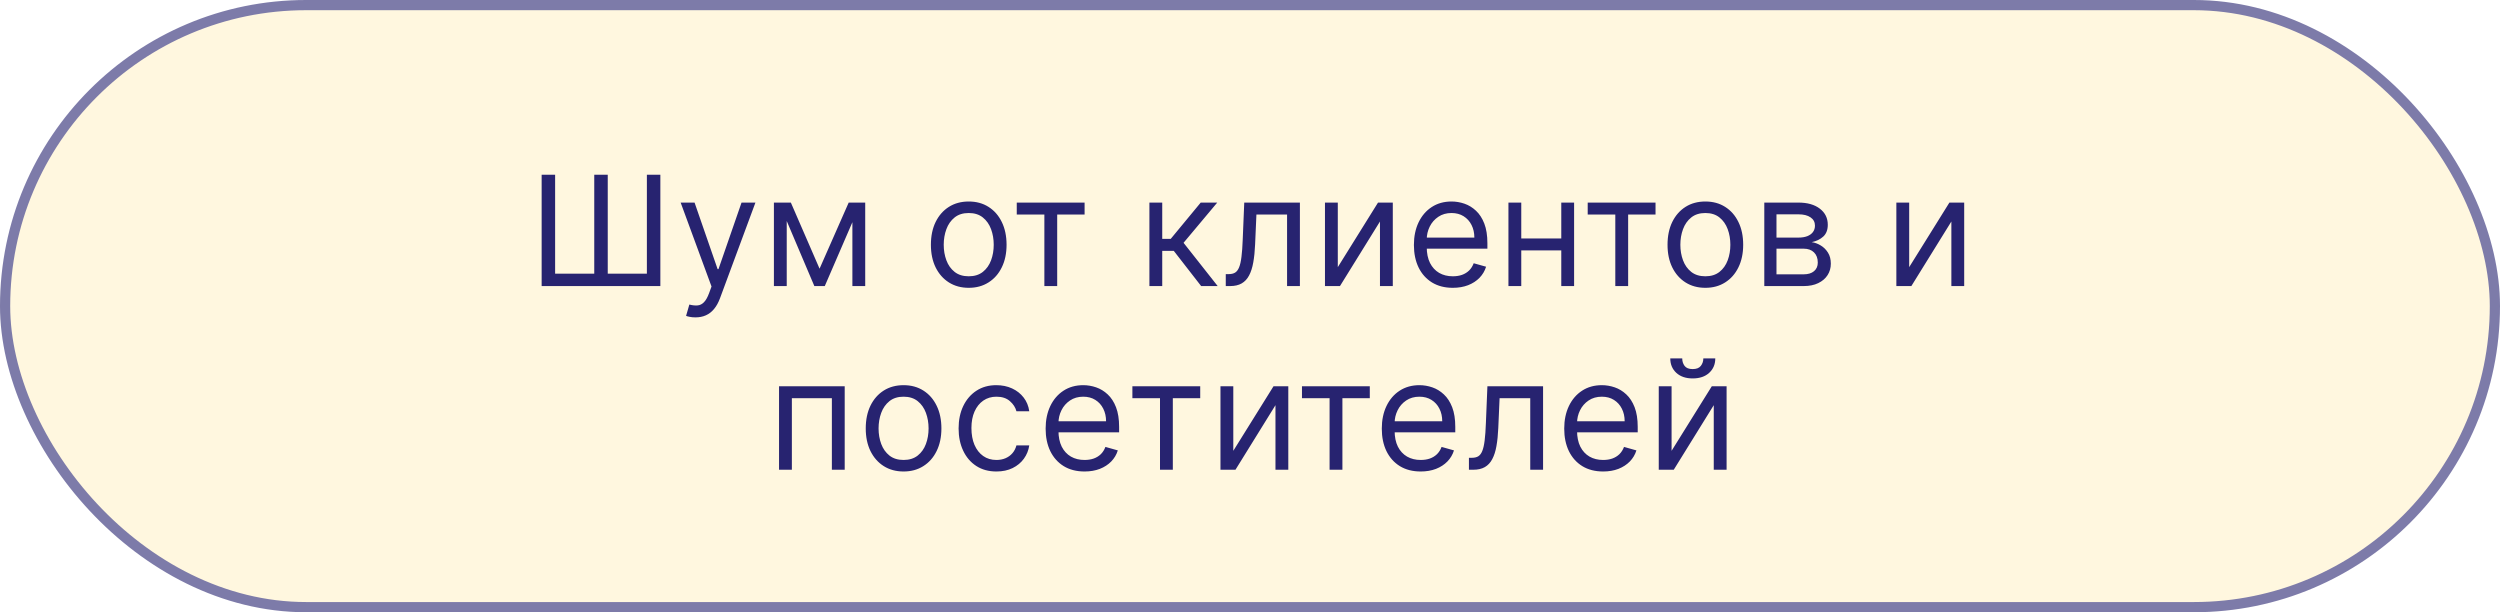
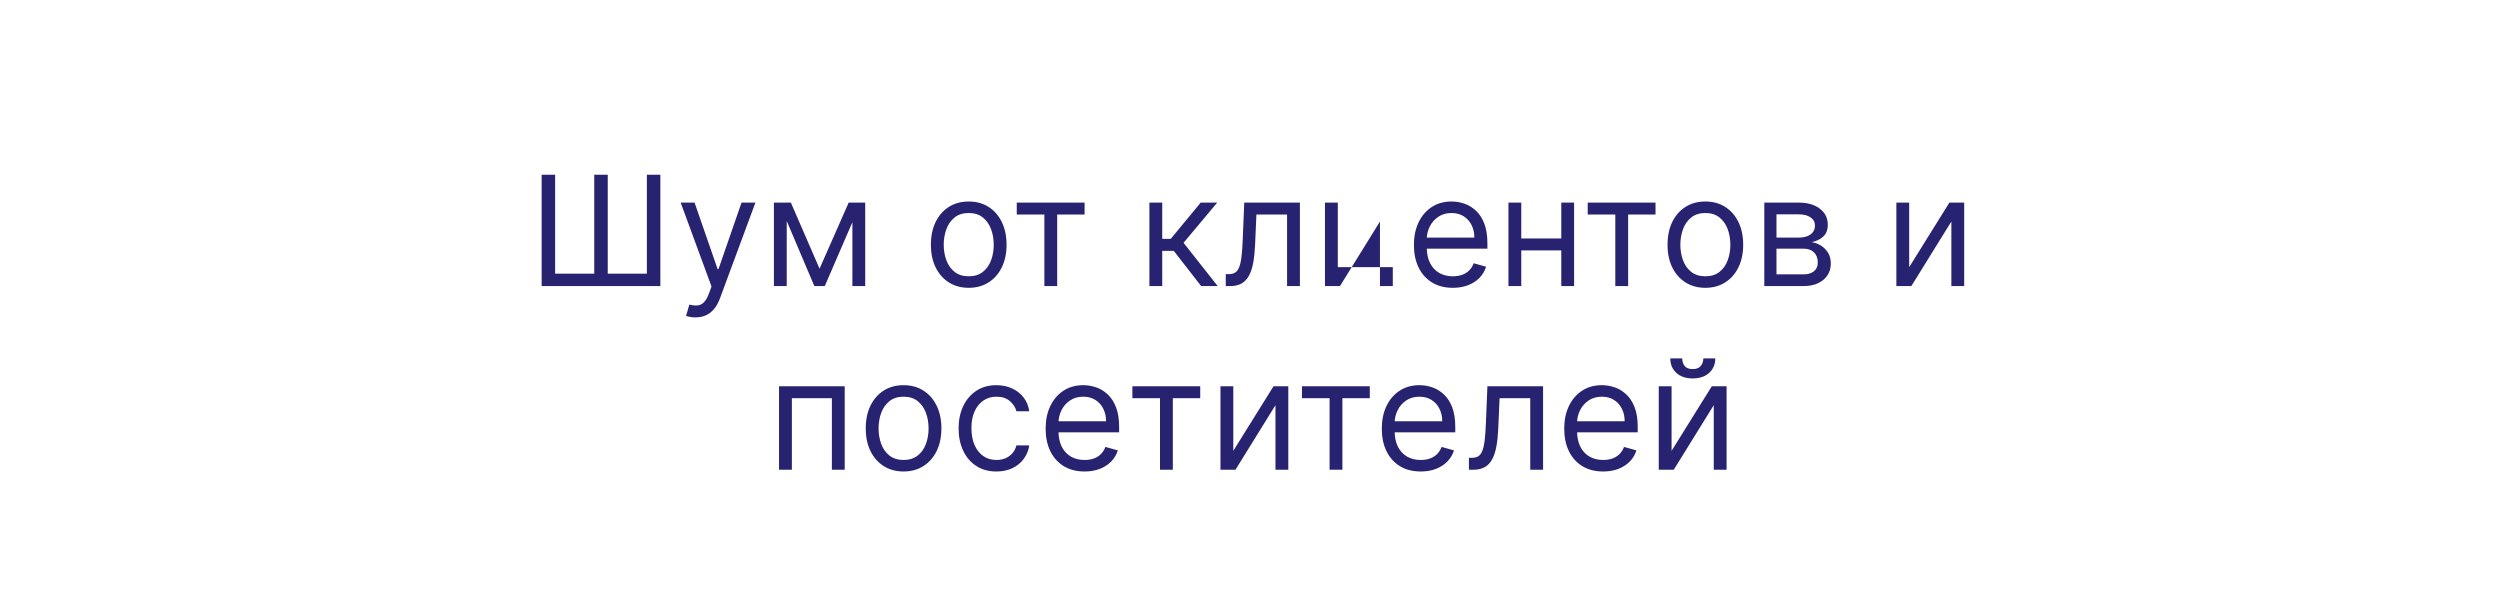
<svg xmlns="http://www.w3.org/2000/svg" width="245" height="60" viewBox="0 0 245 60" fill="none">
-   <rect x="0.5" y="0.5" width="244" height="59" rx="29.5" fill="#FFF7DF" stroke="#7D7BA9" />
-   <path d="M53.081 17.126H54.402V26.82H58.237V17.126H59.559V26.82H63.394V17.126H64.715V28.035H53.081V17.126ZM68.153 31.103C67.939 31.103 67.75 31.085 67.583 31.05C67.416 31.018 67.3 30.986 67.236 30.954L67.556 29.846C67.861 29.924 68.131 29.953 68.366 29.931C68.6 29.91 68.808 29.805 68.989 29.617C69.174 29.432 69.342 29.132 69.495 28.717L69.729 28.078L66.704 19.853H68.067L70.326 26.373H70.411L72.67 19.853H74.033L70.56 29.228C70.404 29.651 70.21 30.001 69.98 30.277C69.749 30.558 69.481 30.766 69.175 30.901C68.874 31.036 68.533 31.103 68.153 31.103ZM80.317 26.331L83.172 19.853H84.365L80.828 28.035H79.806L76.333 19.853H77.504L80.317 26.331ZM77.1 19.853V28.035H75.843V19.853H77.1ZM83.534 28.035V19.853H84.791V28.035H83.534ZM94.935 28.206C94.197 28.206 93.549 28.03 92.991 27.678C92.437 27.327 92.004 26.835 91.691 26.203C91.382 25.57 91.228 24.832 91.228 23.987C91.228 23.134 91.382 22.39 91.691 21.755C92.004 21.119 92.437 20.626 92.991 20.274C93.549 19.922 94.197 19.747 94.935 19.747C95.674 19.747 96.32 19.922 96.874 20.274C97.432 20.626 97.865 21.119 98.174 21.755C98.486 22.39 98.643 23.134 98.643 23.987C98.643 24.832 98.486 25.57 98.174 26.203C97.865 26.835 97.432 27.327 96.874 27.678C96.32 28.03 95.674 28.206 94.935 28.206ZM94.935 27.076C95.496 27.076 95.958 26.932 96.32 26.645C96.682 26.357 96.95 25.979 97.124 25.51C97.299 25.041 97.385 24.534 97.385 23.987C97.385 23.44 97.299 22.93 97.124 22.458C96.95 21.986 96.682 21.604 96.32 21.313C95.958 21.021 95.496 20.876 94.935 20.876C94.374 20.876 93.912 21.021 93.55 21.313C93.188 21.604 92.92 21.986 92.746 22.458C92.572 22.93 92.485 23.44 92.485 23.987C92.485 24.534 92.572 25.041 92.746 25.51C92.92 25.979 93.188 26.357 93.55 26.645C93.912 26.932 94.374 27.076 94.935 27.076ZM99.642 21.025V19.853H106.29V21.025H103.605V28.035H102.348V21.025H99.642ZM112.642 28.035V19.853H113.899V23.411H114.73L117.671 19.853H119.29L115.988 23.795L119.333 28.035H117.713L115.029 24.583H113.899V28.035H112.642ZM120.125 28.035V26.863H120.423C120.668 26.863 120.872 26.815 121.035 26.719C121.199 26.62 121.33 26.448 121.43 26.203C121.533 25.954 121.611 25.61 121.664 25.169C121.721 24.725 121.762 24.161 121.787 23.475L121.936 19.853H127.39V28.035H126.133V21.025H123.129L123.001 23.944C122.973 24.615 122.912 25.206 122.82 25.718C122.731 26.226 122.594 26.652 122.41 26.996C122.229 27.341 121.987 27.6 121.685 27.774C121.383 27.948 121.005 28.035 120.551 28.035H120.125ZM131.104 26.181L135.046 19.853H136.494V28.035H135.237V21.707L131.317 28.035H129.847V19.853H131.104V26.181ZM142.377 28.206C141.589 28.206 140.909 28.032 140.337 27.683C139.769 27.332 139.33 26.842 139.021 26.213C138.716 25.581 138.563 24.846 138.563 24.008C138.563 23.17 138.716 22.431 139.021 21.792C139.33 21.149 139.76 20.649 140.31 20.29C140.864 19.928 141.511 19.747 142.249 19.747C142.676 19.747 143.096 19.818 143.512 19.96C143.927 20.102 144.306 20.333 144.646 20.652C144.987 20.968 145.259 21.387 145.461 21.909C145.664 22.431 145.765 23.074 145.765 23.838V24.37H139.458V23.284H144.487C144.487 22.822 144.394 22.41 144.21 22.048C144.029 21.686 143.769 21.4 143.432 21.19C143.098 20.981 142.704 20.876 142.249 20.876C141.749 20.876 141.315 21 140.95 21.249C140.587 21.494 140.309 21.813 140.113 22.208C139.918 22.602 139.82 23.024 139.82 23.475V24.2C139.82 24.818 139.927 25.341 140.14 25.771C140.357 26.197 140.657 26.522 141.04 26.746C141.424 26.966 141.869 27.076 142.377 27.076C142.708 27.076 143.006 27.03 143.272 26.938C143.542 26.842 143.775 26.7 143.97 26.512C144.165 26.32 144.316 26.082 144.423 25.798L145.637 26.139C145.509 26.551 145.295 26.913 144.993 27.225C144.691 27.534 144.318 27.776 143.874 27.95C143.43 28.12 142.931 28.206 142.377 28.206ZM153.303 23.369V24.541H148.786V23.369H153.303ZM149.084 19.853V28.035H147.827V19.853H149.084ZM154.262 19.853V28.035H153.005V19.853H154.262ZM155.595 21.025V19.853H162.242V21.025H159.558V28.035H158.3V21.025H155.595ZM167.125 28.206C166.386 28.206 165.738 28.03 165.181 27.678C164.627 27.327 164.194 26.835 163.881 26.203C163.572 25.57 163.418 24.832 163.418 23.987C163.418 23.134 163.572 22.39 163.881 21.755C164.194 21.119 164.627 20.626 165.181 20.274C165.738 19.922 166.386 19.747 167.125 19.747C167.864 19.747 168.51 19.922 169.064 20.274C169.621 20.626 170.055 21.119 170.364 21.755C170.676 22.39 170.832 23.134 170.832 23.987C170.832 24.832 170.676 25.57 170.364 26.203C170.055 26.835 169.621 27.327 169.064 27.678C168.51 28.03 167.864 28.206 167.125 28.206ZM167.125 27.076C167.686 27.076 168.148 26.932 168.51 26.645C168.872 26.357 169.14 25.979 169.314 25.51C169.488 25.041 169.575 24.534 169.575 23.987C169.575 23.44 169.488 22.93 169.314 22.458C169.14 21.986 168.872 21.604 168.51 21.313C168.148 21.021 167.686 20.876 167.125 20.876C166.564 20.876 166.102 21.021 165.74 21.313C165.378 21.604 165.11 21.986 164.936 22.458C164.762 22.93 164.675 23.44 164.675 23.987C164.675 24.534 164.762 25.041 164.936 25.51C165.11 25.979 165.378 26.357 165.74 26.645C166.102 26.932 166.564 27.076 167.125 27.076ZM172.901 28.035V19.853H176.247C177.127 19.853 177.827 20.052 178.345 20.45C178.864 20.848 179.123 21.373 179.123 22.026C179.123 22.524 178.976 22.909 178.681 23.182C178.386 23.452 178.008 23.635 177.546 23.731C177.848 23.774 178.141 23.88 178.425 24.051C178.713 24.221 178.951 24.456 179.139 24.754C179.327 25.049 179.421 25.411 179.421 25.84C179.421 26.259 179.315 26.634 179.102 26.964C178.889 27.295 178.583 27.556 178.185 27.747C177.788 27.939 177.312 28.035 176.758 28.035H172.901ZM174.095 26.884H176.758C177.191 26.884 177.53 26.782 177.775 26.576C178.02 26.369 178.143 26.089 178.143 25.734C178.143 25.311 178.02 24.979 177.775 24.738C177.53 24.493 177.191 24.37 176.758 24.37H174.095V26.884ZM174.095 23.284H176.247C176.584 23.284 176.873 23.237 177.115 23.145C177.356 23.049 177.541 22.914 177.669 22.74C177.8 22.563 177.866 22.353 177.866 22.112C177.866 21.767 177.722 21.497 177.434 21.302C177.147 21.103 176.751 21.004 176.247 21.004H174.095V23.284ZM187.1 26.181L191.042 19.853H192.491V28.035H191.234V21.707L187.313 28.035L185.843 28.035V19.853H187.1V26.181ZM76.346 46.035V37.853H82.781V46.035H81.523V39.025H77.603V46.035H76.346ZM88.55 46.206C87.812 46.206 87.163 46.03 86.606 45.678C86.052 45.327 85.619 44.835 85.306 44.203C84.997 43.571 84.843 42.832 84.843 41.987C84.843 41.134 84.997 40.391 85.306 39.755C85.619 39.119 86.052 38.626 86.606 38.274C87.163 37.922 87.812 37.747 88.55 37.747C89.289 37.747 89.935 37.922 90.489 38.274C91.047 38.626 91.48 39.119 91.789 39.755C92.101 40.391 92.258 41.134 92.258 41.987C92.258 42.832 92.101 43.571 91.789 44.203C91.48 44.835 91.047 45.327 90.489 45.678C89.935 46.03 89.289 46.206 88.55 46.206ZM88.55 45.076C89.111 45.076 89.573 44.932 89.935 44.645C90.297 44.357 90.566 43.979 90.74 43.51C90.913 43.041 91.001 42.534 91.001 41.987C91.001 41.44 90.913 40.93 90.74 40.458C90.566 39.986 90.297 39.604 89.935 39.313C89.573 39.022 89.111 38.876 88.55 38.876C87.989 38.876 87.528 39.022 87.165 39.313C86.803 39.604 86.535 39.986 86.361 40.458C86.187 40.93 86.1 41.44 86.1 41.987C86.1 42.534 86.187 43.041 86.361 43.51C86.535 43.979 86.803 44.357 87.165 44.645C87.528 44.932 87.989 45.076 88.55 45.076ZM97.65 46.206C96.883 46.206 96.223 46.024 95.669 45.662C95.115 45.3 94.689 44.801 94.391 44.165C94.092 43.53 93.943 42.803 93.943 41.987C93.943 41.156 94.096 40.422 94.401 39.787C94.71 39.148 95.14 38.649 95.69 38.29C96.244 37.928 96.891 37.747 97.629 37.747C98.204 37.747 98.723 37.853 99.184 38.066C99.646 38.279 100.024 38.578 100.319 38.961C100.614 39.345 100.797 39.792 100.868 40.303H99.611C99.515 39.931 99.302 39.6 98.971 39.313C98.645 39.022 98.204 38.876 97.65 38.876C97.16 38.876 96.731 39.004 96.361 39.259C95.996 39.512 95.71 39.868 95.504 40.33C95.301 40.788 95.2 41.326 95.2 41.944C95.2 42.576 95.3 43.127 95.498 43.595C95.701 44.064 95.985 44.428 96.351 44.687C96.72 44.947 97.153 45.076 97.65 45.076C97.977 45.076 98.274 45.019 98.54 44.906C98.806 44.792 99.032 44.629 99.216 44.416C99.401 44.203 99.532 43.947 99.611 43.649H100.868C100.797 44.132 100.621 44.567 100.34 44.954C100.063 45.337 99.696 45.643 99.238 45.87C98.783 46.094 98.254 46.206 97.65 46.206ZM106.286 46.206C105.497 46.206 104.817 46.032 104.246 45.683C103.678 45.332 103.239 44.842 102.93 44.213C102.625 43.581 102.472 42.846 102.472 42.008C102.472 41.17 102.625 40.431 102.93 39.792C103.239 39.149 103.669 38.649 104.219 38.29C104.773 37.928 105.419 37.747 106.158 37.747C106.584 37.747 107.005 37.818 107.42 37.96C107.836 38.102 108.214 38.333 108.555 38.652C108.896 38.968 109.168 39.387 109.37 39.909C109.572 40.431 109.674 41.074 109.674 41.838V42.37H103.367V41.284H108.395C108.395 40.822 108.303 40.41 108.118 40.048C107.937 39.686 107.678 39.4 107.341 39.19C107.007 38.981 106.613 38.876 106.158 38.876C105.657 38.876 105.224 39 104.858 39.249C104.496 39.494 104.217 39.813 104.022 40.208C103.827 40.602 103.729 41.024 103.729 41.475V42.2C103.729 42.818 103.836 43.342 104.049 43.771C104.265 44.197 104.565 44.522 104.949 44.746C105.332 44.966 105.778 45.076 106.286 45.076C106.616 45.076 106.914 45.03 107.181 44.938C107.451 44.842 107.683 44.7 107.879 44.512C108.074 44.32 108.225 44.082 108.331 43.798L109.546 44.139C109.418 44.551 109.203 44.913 108.901 45.225C108.599 45.534 108.227 45.776 107.783 45.95C107.339 46.12 106.84 46.206 106.286 46.206ZM110.974 39.025V37.853H117.622V39.025H114.937V46.035H113.68V39.025H110.974ZM120.863 44.181L124.805 37.853H126.253V46.035H124.996V39.707L121.076 46.035H119.606V37.853H120.863V44.181ZM127.593 39.025V37.853H134.24V39.025H131.556V46.035H130.299V39.025H127.593ZM139.23 46.206C138.441 46.206 137.761 46.032 137.189 45.683C136.621 45.332 136.183 44.842 135.874 44.213C135.568 43.581 135.416 42.846 135.416 42.008C135.416 41.17 135.568 40.431 135.874 39.792C136.183 39.149 136.612 38.649 137.163 38.29C137.717 37.928 138.363 37.747 139.102 37.747C139.528 37.747 139.949 37.818 140.364 37.96C140.78 38.102 141.158 38.333 141.499 38.652C141.84 38.968 142.111 39.387 142.314 39.909C142.516 40.431 142.617 41.074 142.617 41.838V42.37H136.311V41.284H141.339C141.339 40.822 141.247 40.41 141.062 40.048C140.881 39.686 140.622 39.4 140.284 39.19C139.95 38.981 139.556 38.876 139.102 38.876C138.601 38.876 138.168 39 137.802 39.249C137.44 39.494 137.161 39.813 136.966 40.208C136.77 40.602 136.673 41.024 136.673 41.475V42.2C136.673 42.818 136.779 43.342 136.992 43.771C137.209 44.197 137.509 44.522 137.893 44.746C138.276 44.966 138.722 45.076 139.23 45.076C139.56 45.076 139.858 45.03 140.124 44.938C140.394 44.842 140.627 44.7 140.822 44.512C141.018 44.32 141.169 44.082 141.275 43.798L142.49 44.139C142.362 44.551 142.147 44.913 141.845 45.225C141.543 45.534 141.17 45.776 140.726 45.95C140.283 46.12 139.784 46.206 139.23 46.206ZM143.955 46.035V44.863H144.254C144.499 44.863 144.703 44.815 144.866 44.719C145.029 44.62 145.161 44.448 145.26 44.203C145.363 43.954 145.441 43.61 145.495 43.169C145.551 42.725 145.592 42.161 145.617 41.475L145.766 37.853H151.221V46.035H149.964V39.025H146.959L146.832 41.944C146.803 42.615 146.743 43.206 146.651 43.718C146.562 44.226 146.425 44.652 146.24 44.996C146.059 45.341 145.818 45.6 145.516 45.774C145.214 45.948 144.836 46.035 144.381 46.035H143.955ZM157.108 46.206C156.319 46.206 155.639 46.032 155.068 45.683C154.499 45.332 154.061 44.842 153.752 44.213C153.447 43.581 153.294 42.846 153.294 42.008C153.294 41.17 153.447 40.431 153.752 39.792C154.061 39.149 154.491 38.649 155.041 38.29C155.595 37.928 156.241 37.747 156.98 37.747C157.406 37.747 157.827 37.818 158.242 37.96C158.658 38.102 159.036 38.333 159.377 38.652C159.718 38.968 159.989 39.387 160.192 39.909C160.394 40.431 160.496 41.074 160.496 41.838V42.37H154.189V41.284H159.217C159.217 40.822 159.125 40.41 158.94 40.048C158.759 39.686 158.5 39.4 158.162 39.19C157.829 38.981 157.434 38.876 156.98 38.876C156.479 38.876 156.046 39 155.68 39.249C155.318 39.494 155.039 39.813 154.844 40.208C154.649 40.602 154.551 41.024 154.551 41.475V42.2C154.551 42.818 154.657 43.342 154.871 43.771C155.087 44.197 155.387 44.522 155.771 44.746C156.154 44.966 156.6 45.076 157.108 45.076C157.438 45.076 157.736 45.03 158.003 44.938C158.272 44.842 158.505 44.7 158.7 44.512C158.896 44.32 159.047 44.082 159.153 43.798L160.368 44.139C160.24 44.551 160.025 44.913 159.723 45.225C159.421 45.534 159.048 45.776 158.605 45.95C158.161 46.12 157.662 46.206 157.108 46.206ZM163.815 44.181L167.757 37.853H169.206V46.035H167.948V39.707L164.028 46.035H162.558V37.853H163.815V44.181ZM166.926 35.126H168.098C168.098 35.701 167.899 36.172 167.501 36.538C167.103 36.903 166.563 37.086 165.882 37.086C165.21 37.086 164.676 36.903 164.278 36.538C163.884 36.172 163.687 35.701 163.687 35.126H164.859C164.859 35.403 164.935 35.646 165.088 35.856C165.244 36.065 165.509 36.17 165.882 36.17C166.255 36.17 166.521 36.065 166.681 35.856C166.844 35.646 166.926 35.403 166.926 35.126Z" fill="#272370" />
+   <path d="M53.081 17.126H54.402V26.82H58.237V17.126H59.559V26.82H63.394V17.126H64.715V28.035H53.081V17.126ZM68.153 31.103C67.939 31.103 67.75 31.085 67.583 31.05C67.416 31.018 67.3 30.986 67.236 30.954L67.556 29.846C67.861 29.924 68.131 29.953 68.366 29.931C68.6 29.91 68.808 29.805 68.989 29.617C69.174 29.432 69.342 29.132 69.495 28.717L69.729 28.078L66.704 19.853H68.067L70.326 26.373H70.411L72.67 19.853H74.033L70.56 29.228C70.404 29.651 70.21 30.001 69.98 30.277C69.749 30.558 69.481 30.766 69.175 30.901C68.874 31.036 68.533 31.103 68.153 31.103ZM80.317 26.331L83.172 19.853H84.365L80.828 28.035H79.806L76.333 19.853H77.504L80.317 26.331ZM77.1 19.853V28.035H75.843V19.853H77.1ZM83.534 28.035V19.853H84.791V28.035H83.534ZM94.935 28.206C94.197 28.206 93.549 28.03 92.991 27.678C92.437 27.327 92.004 26.835 91.691 26.203C91.382 25.57 91.228 24.832 91.228 23.987C91.228 23.134 91.382 22.39 91.691 21.755C92.004 21.119 92.437 20.626 92.991 20.274C93.549 19.922 94.197 19.747 94.935 19.747C95.674 19.747 96.32 19.922 96.874 20.274C97.432 20.626 97.865 21.119 98.174 21.755C98.486 22.39 98.643 23.134 98.643 23.987C98.643 24.832 98.486 25.57 98.174 26.203C97.865 26.835 97.432 27.327 96.874 27.678C96.32 28.03 95.674 28.206 94.935 28.206ZM94.935 27.076C95.496 27.076 95.958 26.932 96.32 26.645C96.682 26.357 96.95 25.979 97.124 25.51C97.299 25.041 97.385 24.534 97.385 23.987C97.385 23.44 97.299 22.93 97.124 22.458C96.95 21.986 96.682 21.604 96.32 21.313C95.958 21.021 95.496 20.876 94.935 20.876C94.374 20.876 93.912 21.021 93.55 21.313C93.188 21.604 92.92 21.986 92.746 22.458C92.572 22.93 92.485 23.44 92.485 23.987C92.485 24.534 92.572 25.041 92.746 25.51C92.92 25.979 93.188 26.357 93.55 26.645C93.912 26.932 94.374 27.076 94.935 27.076ZM99.642 21.025V19.853H106.29V21.025H103.605V28.035H102.348V21.025H99.642ZM112.642 28.035V19.853H113.899V23.411H114.73L117.671 19.853H119.29L115.988 23.795L119.333 28.035H117.713L115.029 24.583H113.899V28.035H112.642ZM120.125 28.035V26.863H120.423C120.668 26.863 120.872 26.815 121.035 26.719C121.199 26.62 121.33 26.448 121.43 26.203C121.533 25.954 121.611 25.61 121.664 25.169C121.721 24.725 121.762 24.161 121.787 23.475L121.936 19.853H127.39V28.035H126.133V21.025H123.129L123.001 23.944C122.973 24.615 122.912 25.206 122.82 25.718C122.731 26.226 122.594 26.652 122.41 26.996C122.229 27.341 121.987 27.6 121.685 27.774C121.383 27.948 121.005 28.035 120.551 28.035H120.125ZM131.104 26.181H136.494V28.035H135.237V21.707L131.317 28.035H129.847V19.853H131.104V26.181ZM142.377 28.206C141.589 28.206 140.909 28.032 140.337 27.683C139.769 27.332 139.33 26.842 139.021 26.213C138.716 25.581 138.563 24.846 138.563 24.008C138.563 23.17 138.716 22.431 139.021 21.792C139.33 21.149 139.76 20.649 140.31 20.29C140.864 19.928 141.511 19.747 142.249 19.747C142.676 19.747 143.096 19.818 143.512 19.96C143.927 20.102 144.306 20.333 144.646 20.652C144.987 20.968 145.259 21.387 145.461 21.909C145.664 22.431 145.765 23.074 145.765 23.838V24.37H139.458V23.284H144.487C144.487 22.822 144.394 22.41 144.21 22.048C144.029 21.686 143.769 21.4 143.432 21.19C143.098 20.981 142.704 20.876 142.249 20.876C141.749 20.876 141.315 21 140.95 21.249C140.587 21.494 140.309 21.813 140.113 22.208C139.918 22.602 139.82 23.024 139.82 23.475V24.2C139.82 24.818 139.927 25.341 140.14 25.771C140.357 26.197 140.657 26.522 141.04 26.746C141.424 26.966 141.869 27.076 142.377 27.076C142.708 27.076 143.006 27.03 143.272 26.938C143.542 26.842 143.775 26.7 143.97 26.512C144.165 26.32 144.316 26.082 144.423 25.798L145.637 26.139C145.509 26.551 145.295 26.913 144.993 27.225C144.691 27.534 144.318 27.776 143.874 27.95C143.43 28.12 142.931 28.206 142.377 28.206ZM153.303 23.369V24.541H148.786V23.369H153.303ZM149.084 19.853V28.035H147.827V19.853H149.084ZM154.262 19.853V28.035H153.005V19.853H154.262ZM155.595 21.025V19.853H162.242V21.025H159.558V28.035H158.3V21.025H155.595ZM167.125 28.206C166.386 28.206 165.738 28.03 165.181 27.678C164.627 27.327 164.194 26.835 163.881 26.203C163.572 25.57 163.418 24.832 163.418 23.987C163.418 23.134 163.572 22.39 163.881 21.755C164.194 21.119 164.627 20.626 165.181 20.274C165.738 19.922 166.386 19.747 167.125 19.747C167.864 19.747 168.51 19.922 169.064 20.274C169.621 20.626 170.055 21.119 170.364 21.755C170.676 22.39 170.832 23.134 170.832 23.987C170.832 24.832 170.676 25.57 170.364 26.203C170.055 26.835 169.621 27.327 169.064 27.678C168.51 28.03 167.864 28.206 167.125 28.206ZM167.125 27.076C167.686 27.076 168.148 26.932 168.51 26.645C168.872 26.357 169.14 25.979 169.314 25.51C169.488 25.041 169.575 24.534 169.575 23.987C169.575 23.44 169.488 22.93 169.314 22.458C169.14 21.986 168.872 21.604 168.51 21.313C168.148 21.021 167.686 20.876 167.125 20.876C166.564 20.876 166.102 21.021 165.74 21.313C165.378 21.604 165.11 21.986 164.936 22.458C164.762 22.93 164.675 23.44 164.675 23.987C164.675 24.534 164.762 25.041 164.936 25.51C165.11 25.979 165.378 26.357 165.74 26.645C166.102 26.932 166.564 27.076 167.125 27.076ZM172.901 28.035V19.853H176.247C177.127 19.853 177.827 20.052 178.345 20.45C178.864 20.848 179.123 21.373 179.123 22.026C179.123 22.524 178.976 22.909 178.681 23.182C178.386 23.452 178.008 23.635 177.546 23.731C177.848 23.774 178.141 23.88 178.425 24.051C178.713 24.221 178.951 24.456 179.139 24.754C179.327 25.049 179.421 25.411 179.421 25.84C179.421 26.259 179.315 26.634 179.102 26.964C178.889 27.295 178.583 27.556 178.185 27.747C177.788 27.939 177.312 28.035 176.758 28.035H172.901ZM174.095 26.884H176.758C177.191 26.884 177.53 26.782 177.775 26.576C178.02 26.369 178.143 26.089 178.143 25.734C178.143 25.311 178.02 24.979 177.775 24.738C177.53 24.493 177.191 24.37 176.758 24.37H174.095V26.884ZM174.095 23.284H176.247C176.584 23.284 176.873 23.237 177.115 23.145C177.356 23.049 177.541 22.914 177.669 22.74C177.8 22.563 177.866 22.353 177.866 22.112C177.866 21.767 177.722 21.497 177.434 21.302C177.147 21.103 176.751 21.004 176.247 21.004H174.095V23.284ZM187.1 26.181L191.042 19.853H192.491V28.035H191.234V21.707L187.313 28.035L185.843 28.035V19.853H187.1V26.181ZM76.346 46.035V37.853H82.781V46.035H81.523V39.025H77.603V46.035H76.346ZM88.55 46.206C87.812 46.206 87.163 46.03 86.606 45.678C86.052 45.327 85.619 44.835 85.306 44.203C84.997 43.571 84.843 42.832 84.843 41.987C84.843 41.134 84.997 40.391 85.306 39.755C85.619 39.119 86.052 38.626 86.606 38.274C87.163 37.922 87.812 37.747 88.55 37.747C89.289 37.747 89.935 37.922 90.489 38.274C91.047 38.626 91.48 39.119 91.789 39.755C92.101 40.391 92.258 41.134 92.258 41.987C92.258 42.832 92.101 43.571 91.789 44.203C91.48 44.835 91.047 45.327 90.489 45.678C89.935 46.03 89.289 46.206 88.55 46.206ZM88.55 45.076C89.111 45.076 89.573 44.932 89.935 44.645C90.297 44.357 90.566 43.979 90.74 43.51C90.913 43.041 91.001 42.534 91.001 41.987C91.001 41.44 90.913 40.93 90.74 40.458C90.566 39.986 90.297 39.604 89.935 39.313C89.573 39.022 89.111 38.876 88.55 38.876C87.989 38.876 87.528 39.022 87.165 39.313C86.803 39.604 86.535 39.986 86.361 40.458C86.187 40.93 86.1 41.44 86.1 41.987C86.1 42.534 86.187 43.041 86.361 43.51C86.535 43.979 86.803 44.357 87.165 44.645C87.528 44.932 87.989 45.076 88.55 45.076ZM97.65 46.206C96.883 46.206 96.223 46.024 95.669 45.662C95.115 45.3 94.689 44.801 94.391 44.165C94.092 43.53 93.943 42.803 93.943 41.987C93.943 41.156 94.096 40.422 94.401 39.787C94.71 39.148 95.14 38.649 95.69 38.29C96.244 37.928 96.891 37.747 97.629 37.747C98.204 37.747 98.723 37.853 99.184 38.066C99.646 38.279 100.024 38.578 100.319 38.961C100.614 39.345 100.797 39.792 100.868 40.303H99.611C99.515 39.931 99.302 39.6 98.971 39.313C98.645 39.022 98.204 38.876 97.65 38.876C97.16 38.876 96.731 39.004 96.361 39.259C95.996 39.512 95.71 39.868 95.504 40.33C95.301 40.788 95.2 41.326 95.2 41.944C95.2 42.576 95.3 43.127 95.498 43.595C95.701 44.064 95.985 44.428 96.351 44.687C96.72 44.947 97.153 45.076 97.65 45.076C97.977 45.076 98.274 45.019 98.54 44.906C98.806 44.792 99.032 44.629 99.216 44.416C99.401 44.203 99.532 43.947 99.611 43.649H100.868C100.797 44.132 100.621 44.567 100.34 44.954C100.063 45.337 99.696 45.643 99.238 45.87C98.783 46.094 98.254 46.206 97.65 46.206ZM106.286 46.206C105.497 46.206 104.817 46.032 104.246 45.683C103.678 45.332 103.239 44.842 102.93 44.213C102.625 43.581 102.472 42.846 102.472 42.008C102.472 41.17 102.625 40.431 102.93 39.792C103.239 39.149 103.669 38.649 104.219 38.29C104.773 37.928 105.419 37.747 106.158 37.747C106.584 37.747 107.005 37.818 107.42 37.96C107.836 38.102 108.214 38.333 108.555 38.652C108.896 38.968 109.168 39.387 109.37 39.909C109.572 40.431 109.674 41.074 109.674 41.838V42.37H103.367V41.284H108.395C108.395 40.822 108.303 40.41 108.118 40.048C107.937 39.686 107.678 39.4 107.341 39.19C107.007 38.981 106.613 38.876 106.158 38.876C105.657 38.876 105.224 39 104.858 39.249C104.496 39.494 104.217 39.813 104.022 40.208C103.827 40.602 103.729 41.024 103.729 41.475V42.2C103.729 42.818 103.836 43.342 104.049 43.771C104.265 44.197 104.565 44.522 104.949 44.746C105.332 44.966 105.778 45.076 106.286 45.076C106.616 45.076 106.914 45.03 107.181 44.938C107.451 44.842 107.683 44.7 107.879 44.512C108.074 44.32 108.225 44.082 108.331 43.798L109.546 44.139C109.418 44.551 109.203 44.913 108.901 45.225C108.599 45.534 108.227 45.776 107.783 45.95C107.339 46.12 106.84 46.206 106.286 46.206ZM110.974 39.025V37.853H117.622V39.025H114.937V46.035H113.68V39.025H110.974ZM120.863 44.181L124.805 37.853H126.253V46.035H124.996V39.707L121.076 46.035H119.606V37.853H120.863V44.181ZM127.593 39.025V37.853H134.24V39.025H131.556V46.035H130.299V39.025H127.593ZM139.23 46.206C138.441 46.206 137.761 46.032 137.189 45.683C136.621 45.332 136.183 44.842 135.874 44.213C135.568 43.581 135.416 42.846 135.416 42.008C135.416 41.17 135.568 40.431 135.874 39.792C136.183 39.149 136.612 38.649 137.163 38.29C137.717 37.928 138.363 37.747 139.102 37.747C139.528 37.747 139.949 37.818 140.364 37.96C140.78 38.102 141.158 38.333 141.499 38.652C141.84 38.968 142.111 39.387 142.314 39.909C142.516 40.431 142.617 41.074 142.617 41.838V42.37H136.311V41.284H141.339C141.339 40.822 141.247 40.41 141.062 40.048C140.881 39.686 140.622 39.4 140.284 39.19C139.95 38.981 139.556 38.876 139.102 38.876C138.601 38.876 138.168 39 137.802 39.249C137.44 39.494 137.161 39.813 136.966 40.208C136.77 40.602 136.673 41.024 136.673 41.475V42.2C136.673 42.818 136.779 43.342 136.992 43.771C137.209 44.197 137.509 44.522 137.893 44.746C138.276 44.966 138.722 45.076 139.23 45.076C139.56 45.076 139.858 45.03 140.124 44.938C140.394 44.842 140.627 44.7 140.822 44.512C141.018 44.32 141.169 44.082 141.275 43.798L142.49 44.139C142.362 44.551 142.147 44.913 141.845 45.225C141.543 45.534 141.17 45.776 140.726 45.95C140.283 46.12 139.784 46.206 139.23 46.206ZM143.955 46.035V44.863H144.254C144.499 44.863 144.703 44.815 144.866 44.719C145.029 44.62 145.161 44.448 145.26 44.203C145.363 43.954 145.441 43.61 145.495 43.169C145.551 42.725 145.592 42.161 145.617 41.475L145.766 37.853H151.221V46.035H149.964V39.025H146.959L146.832 41.944C146.803 42.615 146.743 43.206 146.651 43.718C146.562 44.226 146.425 44.652 146.24 44.996C146.059 45.341 145.818 45.6 145.516 45.774C145.214 45.948 144.836 46.035 144.381 46.035H143.955ZM157.108 46.206C156.319 46.206 155.639 46.032 155.068 45.683C154.499 45.332 154.061 44.842 153.752 44.213C153.447 43.581 153.294 42.846 153.294 42.008C153.294 41.17 153.447 40.431 153.752 39.792C154.061 39.149 154.491 38.649 155.041 38.29C155.595 37.928 156.241 37.747 156.98 37.747C157.406 37.747 157.827 37.818 158.242 37.96C158.658 38.102 159.036 38.333 159.377 38.652C159.718 38.968 159.989 39.387 160.192 39.909C160.394 40.431 160.496 41.074 160.496 41.838V42.37H154.189V41.284H159.217C159.217 40.822 159.125 40.41 158.94 40.048C158.759 39.686 158.5 39.4 158.162 39.19C157.829 38.981 157.434 38.876 156.98 38.876C156.479 38.876 156.046 39 155.68 39.249C155.318 39.494 155.039 39.813 154.844 40.208C154.649 40.602 154.551 41.024 154.551 41.475V42.2C154.551 42.818 154.657 43.342 154.871 43.771C155.087 44.197 155.387 44.522 155.771 44.746C156.154 44.966 156.6 45.076 157.108 45.076C157.438 45.076 157.736 45.03 158.003 44.938C158.272 44.842 158.505 44.7 158.7 44.512C158.896 44.32 159.047 44.082 159.153 43.798L160.368 44.139C160.24 44.551 160.025 44.913 159.723 45.225C159.421 45.534 159.048 45.776 158.605 45.95C158.161 46.12 157.662 46.206 157.108 46.206ZM163.815 44.181L167.757 37.853H169.206V46.035H167.948V39.707L164.028 46.035H162.558V37.853H163.815V44.181ZM166.926 35.126H168.098C168.098 35.701 167.899 36.172 167.501 36.538C167.103 36.903 166.563 37.086 165.882 37.086C165.21 37.086 164.676 36.903 164.278 36.538C163.884 36.172 163.687 35.701 163.687 35.126H164.859C164.859 35.403 164.935 35.646 165.088 35.856C165.244 36.065 165.509 36.17 165.882 36.17C166.255 36.17 166.521 36.065 166.681 35.856C166.844 35.646 166.926 35.403 166.926 35.126Z" fill="#272370" />
</svg>